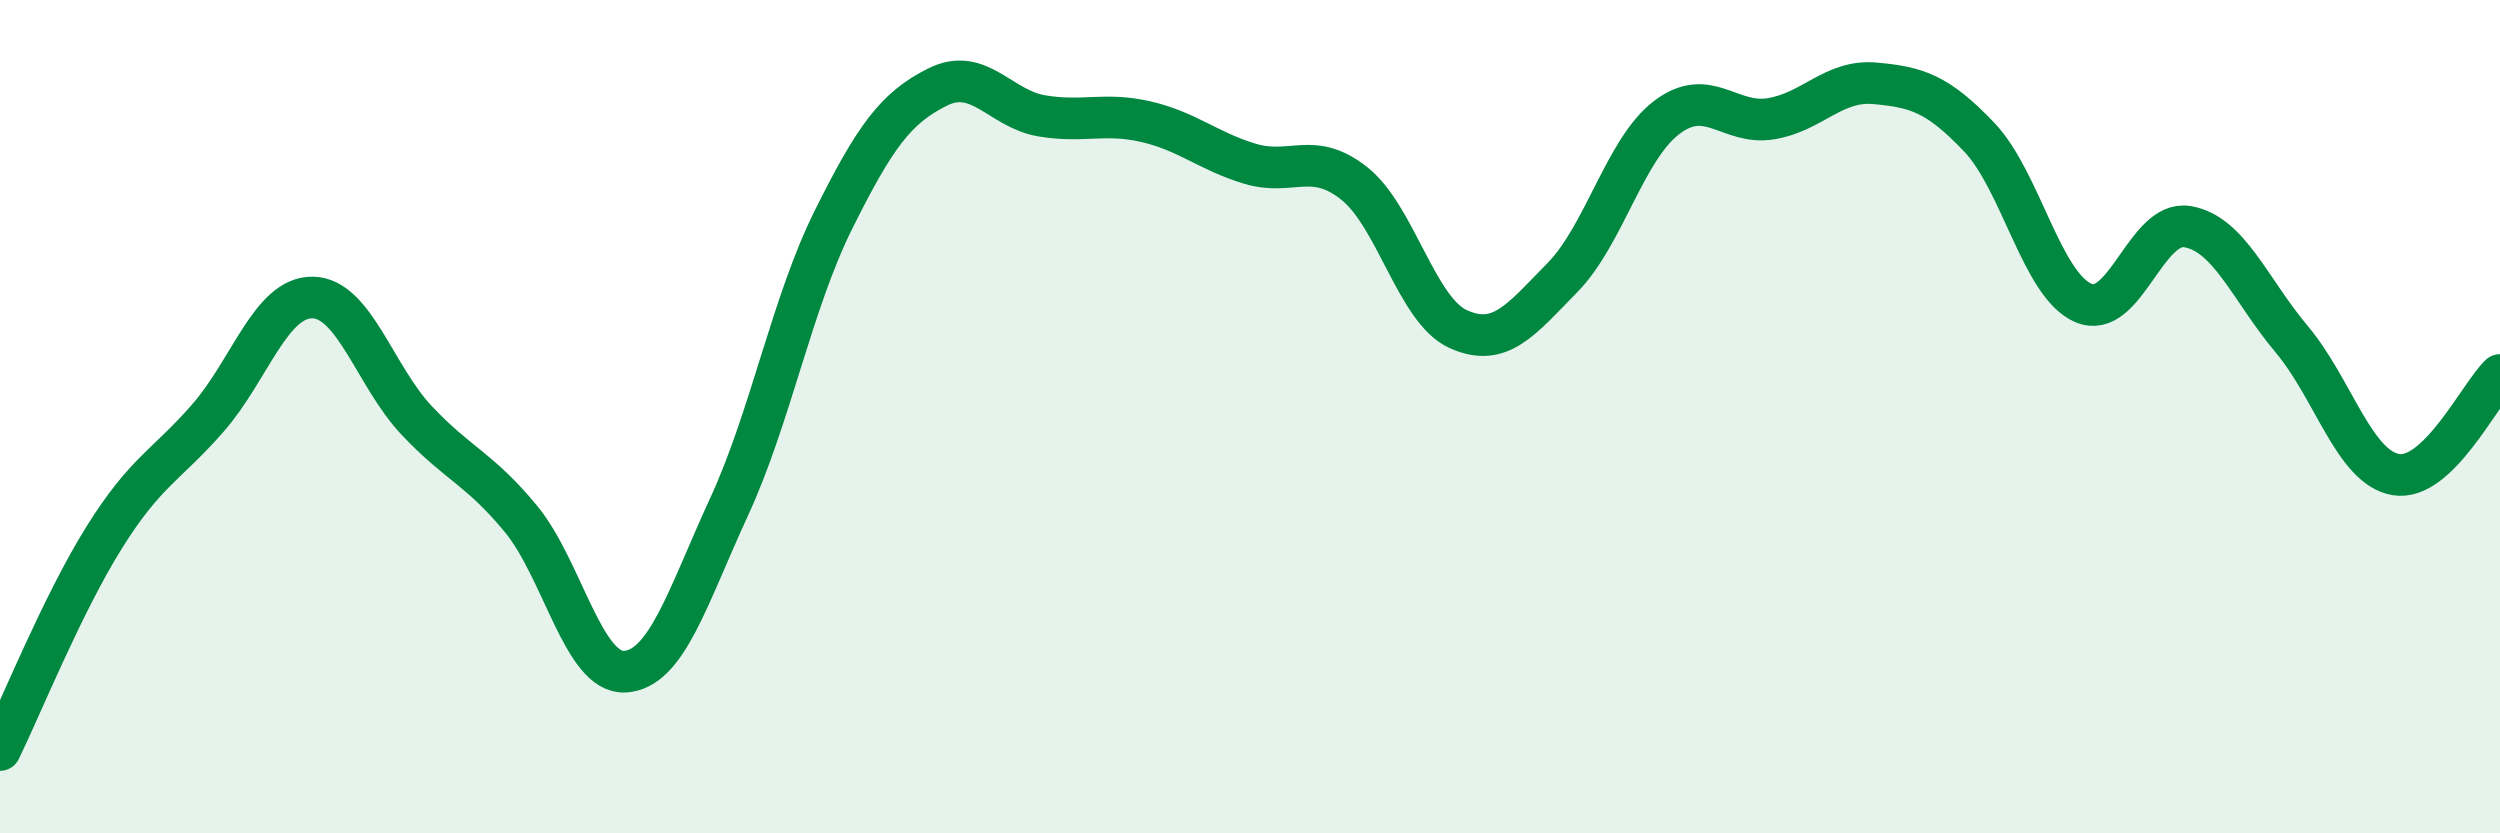
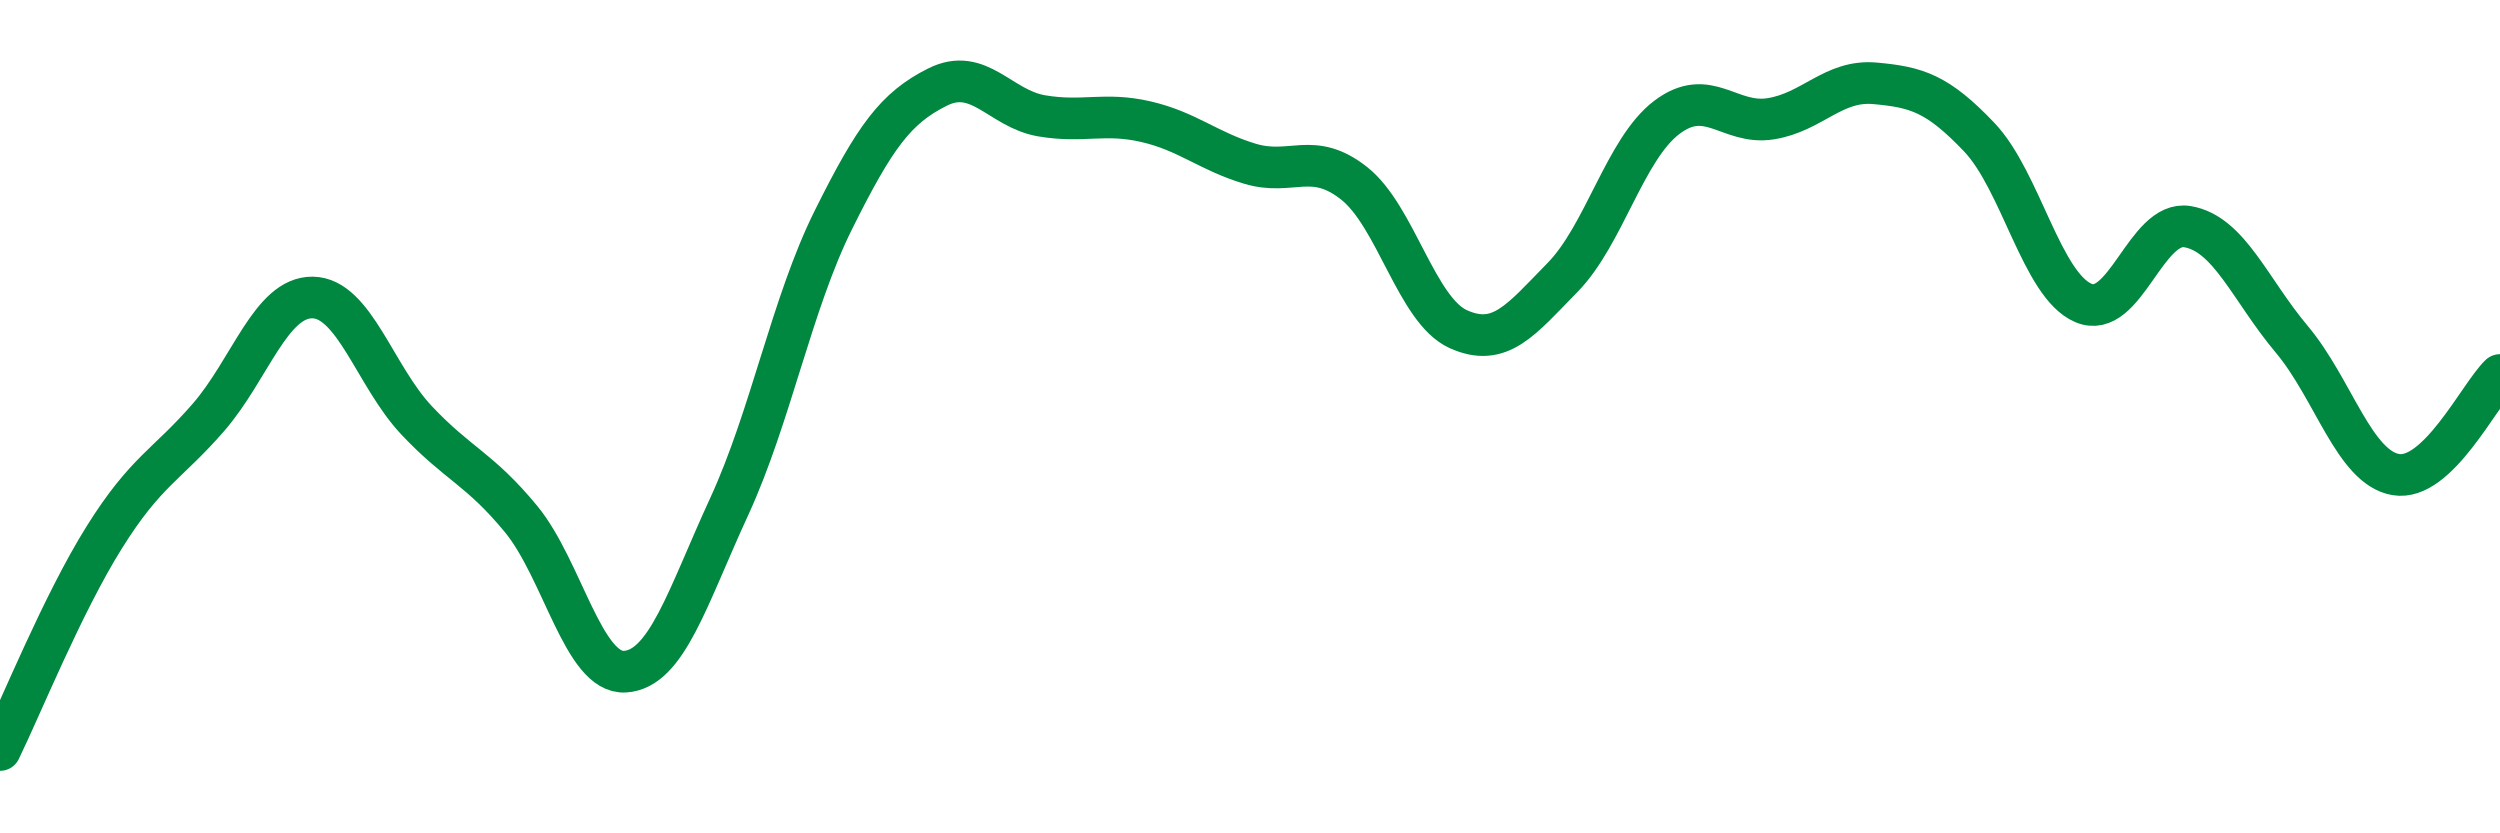
<svg xmlns="http://www.w3.org/2000/svg" width="60" height="20" viewBox="0 0 60 20">
-   <path d="M 0,18 C 0.5,16.98 1.5,14.5 2.5,12.9 C 3.5,11.3 4,11.17 5,10.02 C 6,8.87 6.5,7.13 7.5,7.14 C 8.5,7.15 9,9.03 10,10.09 C 11,11.15 11.5,11.24 12.5,12.45 C 13.5,13.66 14,16.18 15,16.12 C 16,16.06 16.5,14.33 17.5,12.16 C 18.5,9.99 19,7.29 20,5.28 C 21,3.27 21.5,2.59 22.5,2.09 C 23.5,1.59 24,2.61 25,2.78 C 26,2.95 26.5,2.69 27.5,2.92 C 28.5,3.15 29,3.63 30,3.93 C 31,4.23 31.5,3.61 32.5,4.4 C 33.5,5.19 34,7.45 35,7.9 C 36,8.35 36.5,7.68 37.5,6.66 C 38.5,5.64 39,3.58 40,2.82 C 41,2.06 41.5,3.01 42.5,2.85 C 43.5,2.69 44,1.91 45,2 C 46,2.09 46.5,2.24 47.5,3.29 C 48.5,4.34 49,6.84 50,7.27 C 51,7.7 51.5,5.27 52.5,5.44 C 53.5,5.61 54,6.95 55,8.14 C 56,9.33 56.5,11.22 57.5,11.39 C 58.5,11.56 59.5,9.48 60,9L60 20L0 20Z" fill="#008740" opacity="0.1" stroke-linecap="round" stroke-linejoin="round" />
  <path d="M 0,18 C 0.5,16.98 1.5,14.5 2.5,12.9 C 3.5,11.3 4,11.17 5,10.02 C 6,8.87 6.5,7.13 7.5,7.14 C 8.5,7.15 9,9.03 10,10.09 C 11,11.15 11.5,11.24 12.5,12.45 C 13.5,13.66 14,16.18 15,16.12 C 16,16.06 16.5,14.33 17.5,12.16 C 18.5,9.99 19,7.29 20,5.28 C 21,3.27 21.5,2.59 22.5,2.09 C 23.5,1.59 24,2.61 25,2.78 C 26,2.95 26.5,2.69 27.5,2.92 C 28.5,3.15 29,3.63 30,3.93 C 31,4.23 31.5,3.61 32.5,4.4 C 33.5,5.19 34,7.45 35,7.9 C 36,8.35 36.5,7.68 37.5,6.66 C 38.5,5.64 39,3.58 40,2.82 C 41,2.06 41.5,3.01 42.5,2.85 C 43.5,2.69 44,1.91 45,2 C 46,2.09 46.5,2.24 47.5,3.29 C 48.5,4.34 49,6.84 50,7.27 C 51,7.7 51.5,5.27 52.5,5.44 C 53.5,5.61 54,6.95 55,8.14 C 56,9.33 56.5,11.22 57.5,11.39 C 58.5,11.56 59.5,9.48 60,9" stroke="#008740" stroke-width="1" fill="none" stroke-linecap="round" stroke-linejoin="round" />
</svg>